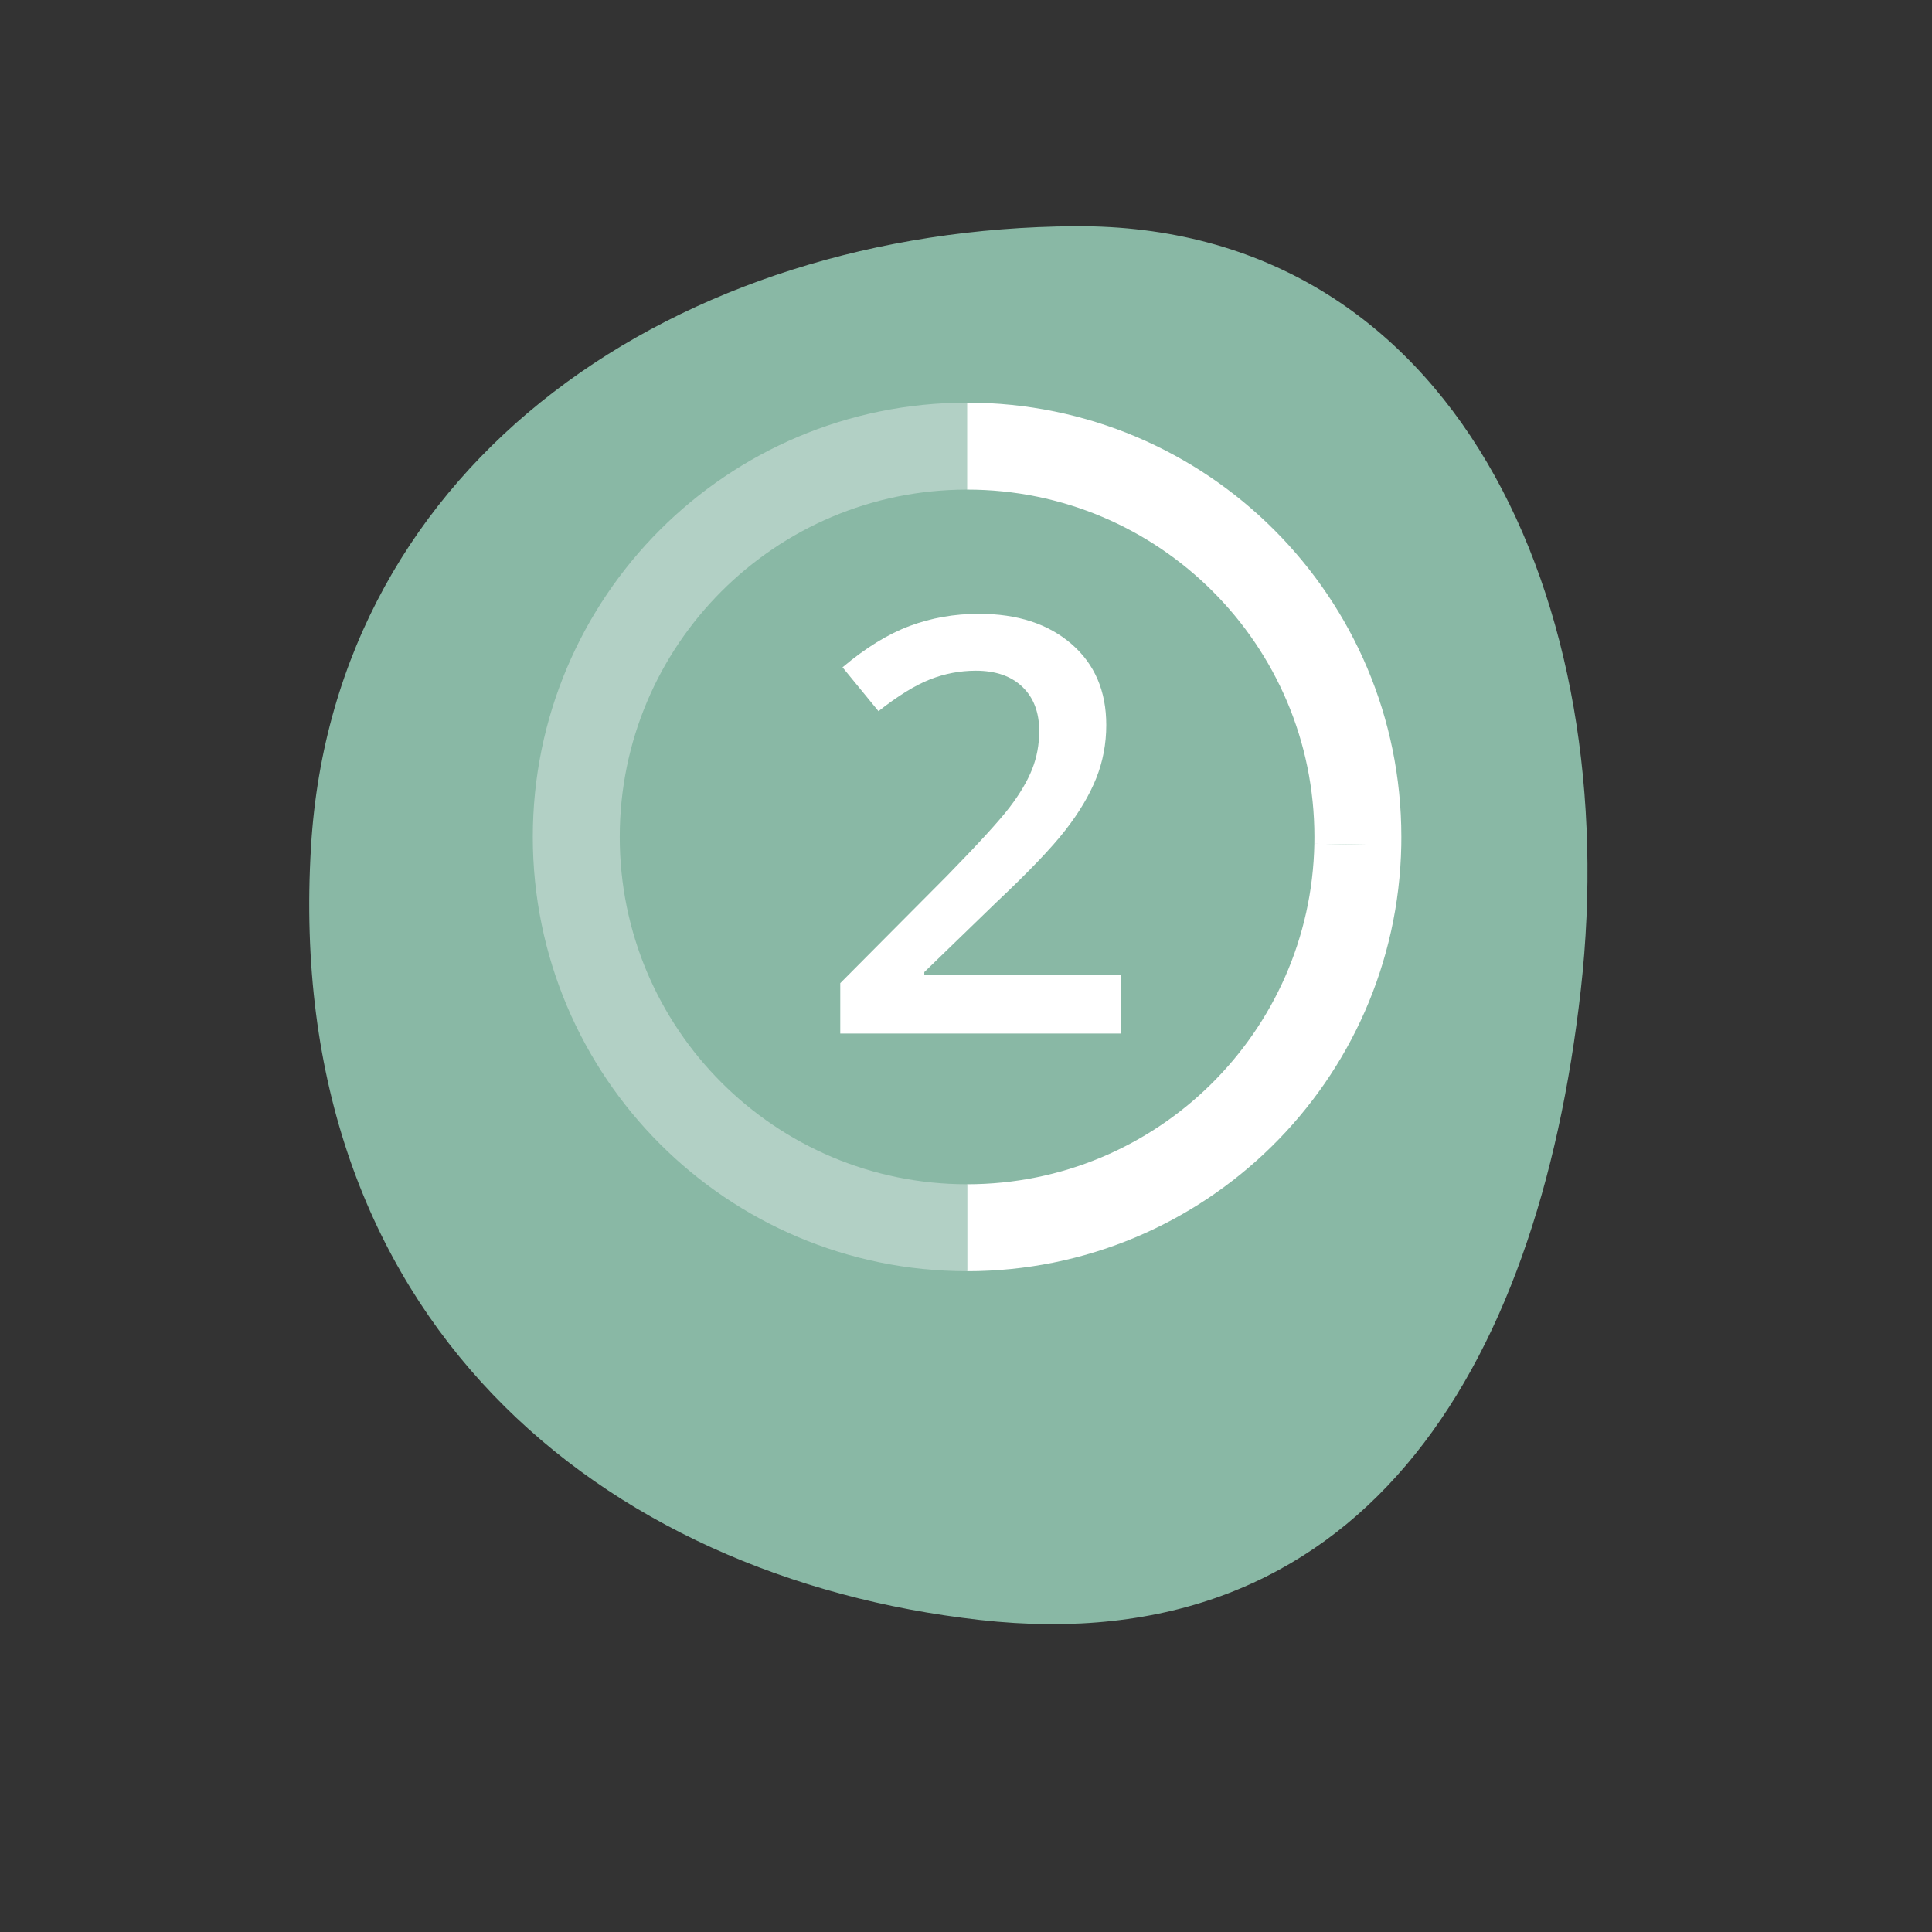
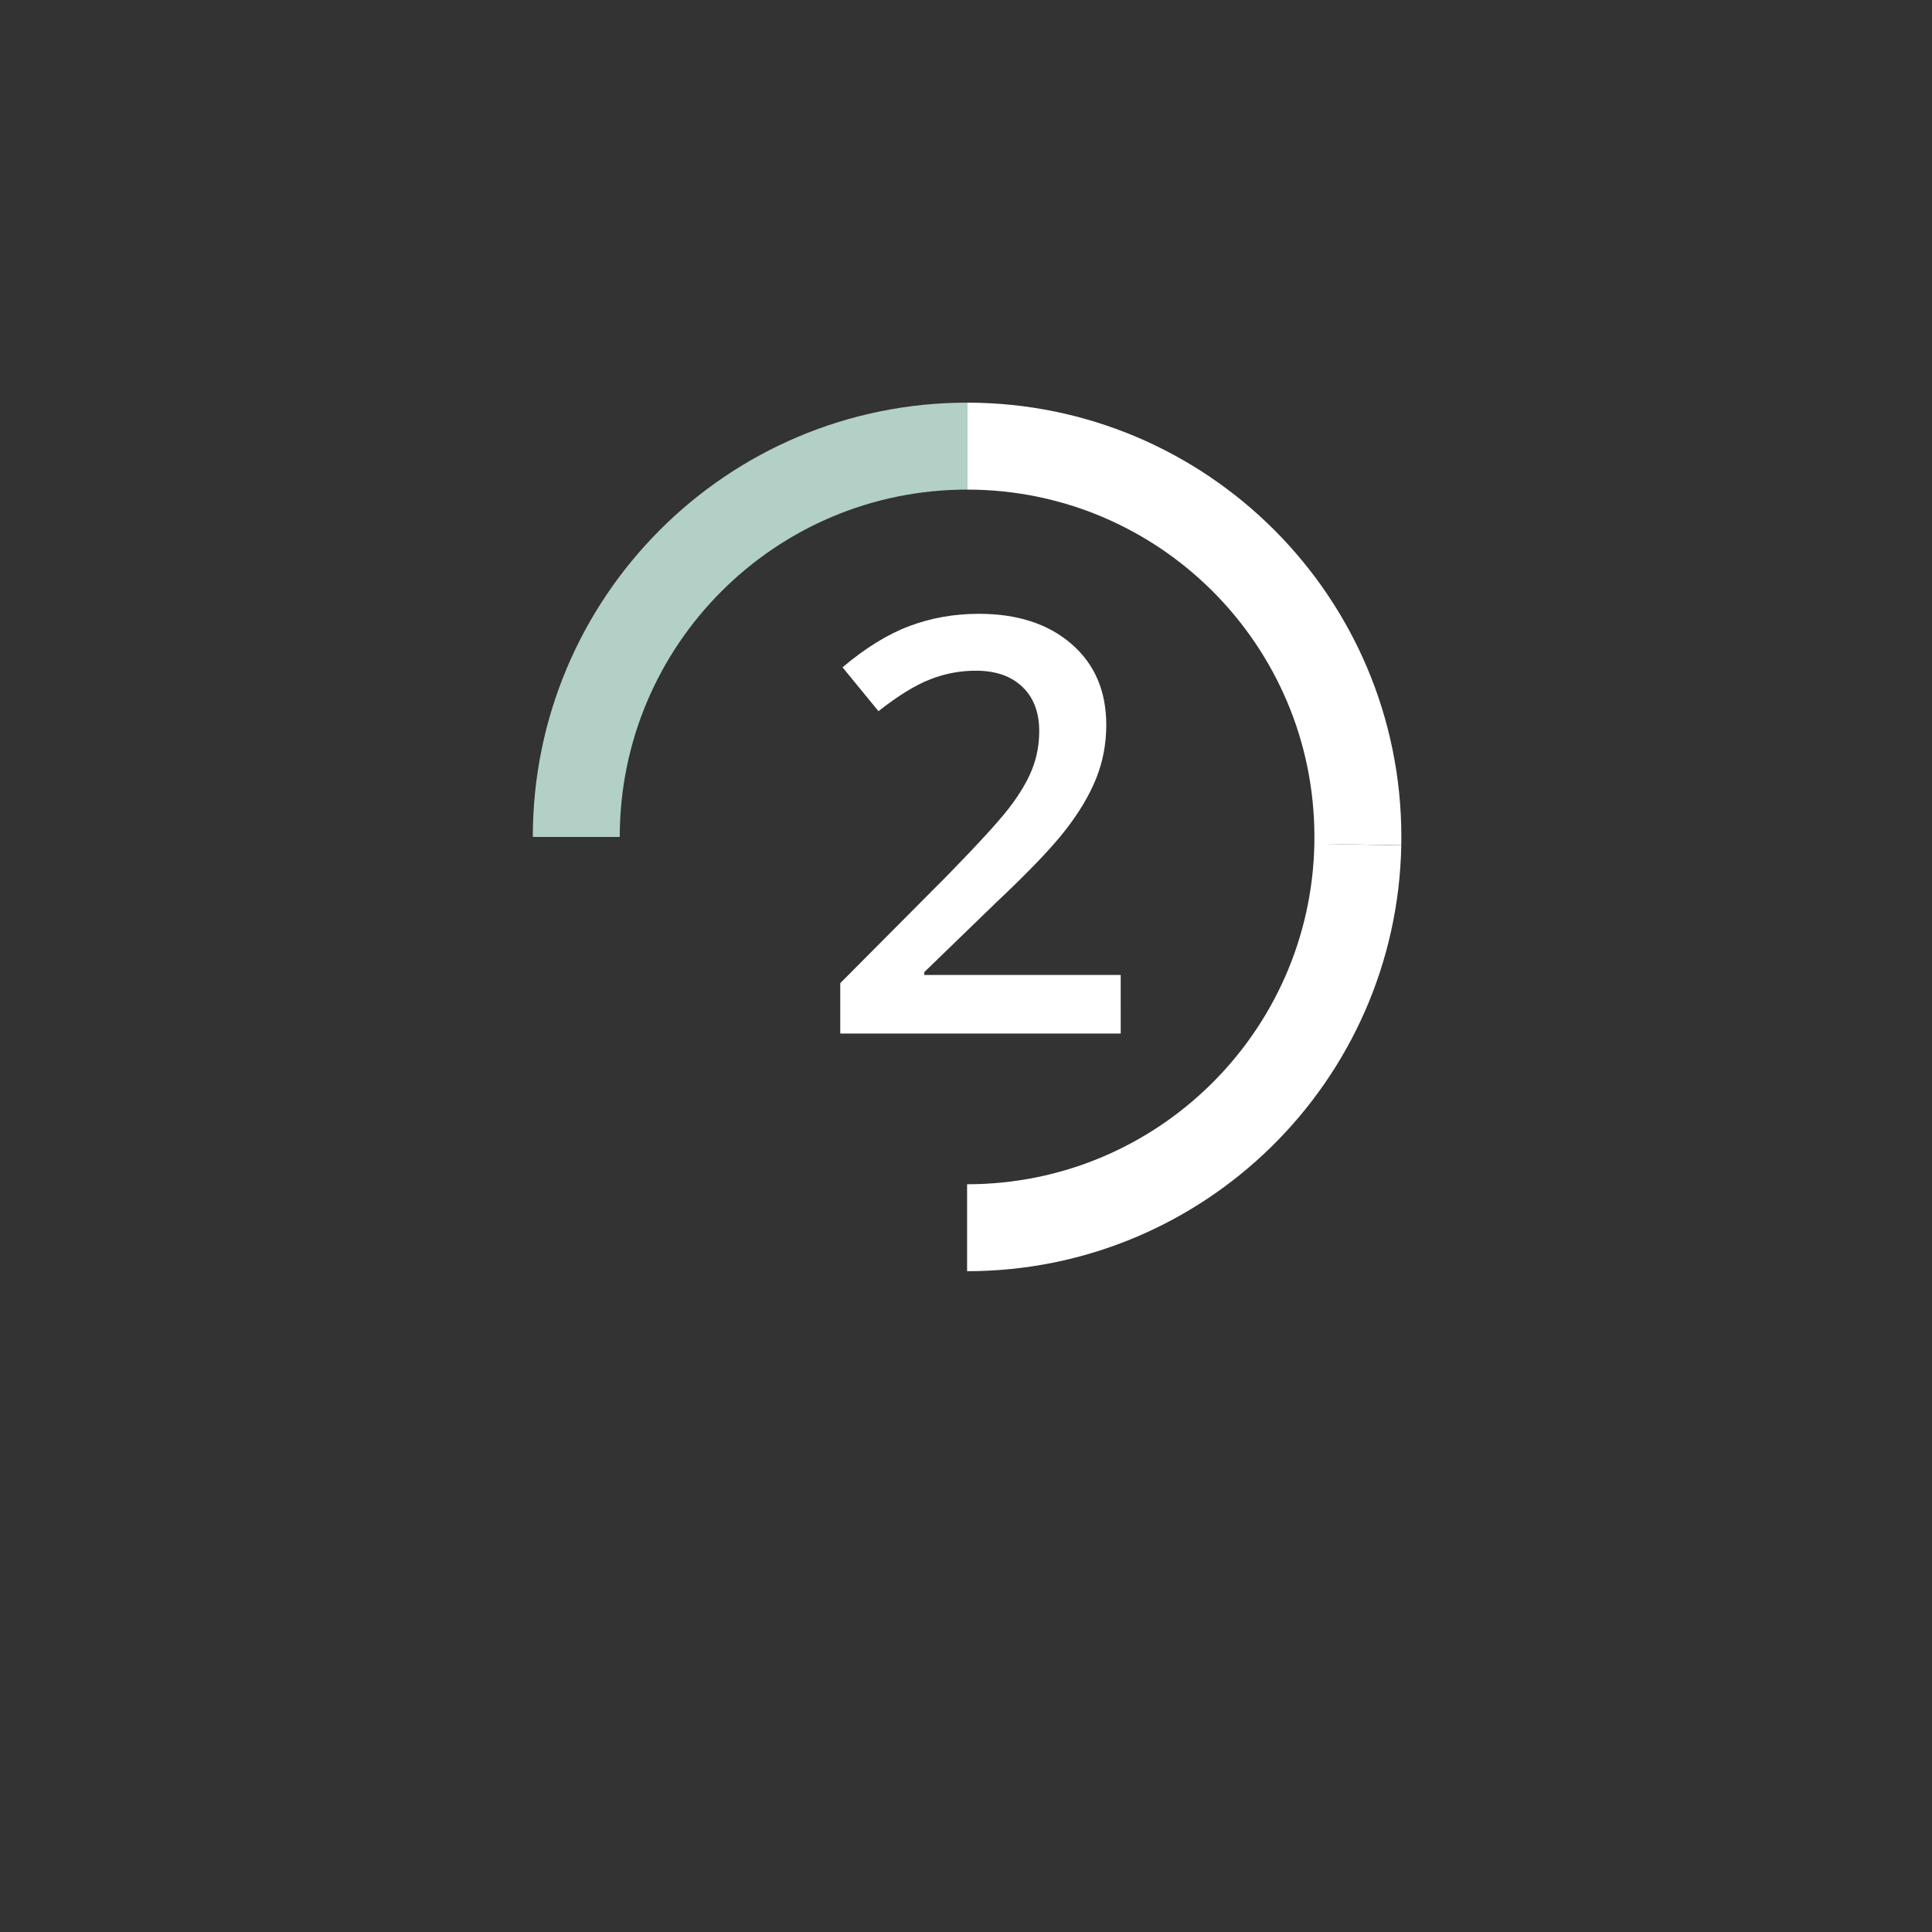
<svg xmlns="http://www.w3.org/2000/svg" xmlns:xlink="http://www.w3.org/1999/xlink" version="1.1" id="Layer_1" x="0px" y="0px" width="400px" height="400px" viewBox="0 0 400 400" enable-background="new 0 0 400 400" xml:space="preserve">
  <rect x="0" y="0" width="400" height="400" fill="#333333" stroke="none" />
  <g id="_x31_-4" display="none">
    <path display="inline" fill="#89B8A5" d="M317.134,144.703c27.449,73.26,21.587,141.385-50.405,168.355   c-71.986,26.976-152.961,9.666-191.052-77.888C44.47,163.436,85.362,90.349,156.324,53.688   C224.625,18.403,289.686,71.445,317.134,144.703z" />
    <g display="inline">
      <path fill="#B2D0C5" d="M210.711,213.507h-13.58v-54.548c0-6.51,0.154-11.672,0.462-15.486c-0.887,0.925-1.975,1.946-3.265,3.062    c-1.291,1.118-5.615,4.662-12.973,10.632l-6.818-8.61l24.847-19.531h11.326L210.711,213.507L210.711,213.507z" />
    </g>
    <g display="inline">
      <g>
        <g>
          <g>
            <defs>
              <rect id="SVGID_1_" x="103.892" y="76.264" width="193.108" height="193.108" />
            </defs>
            <clipPath id="SVGID_2_">
              <use xlink:href="#SVGID_1_" overflow="visible" />
            </clipPath>
            <path clip-path="url(#SVGID_2_)" fill="none" stroke="#FFFFFF" stroke-width="18" d="M130.673,131.064" />
          </g>
        </g>
        <g>
          <g>
            <defs>
              <rect id="SVGID_3_" x="103.892" y="76.264" width="193.108" height="193.108" />
            </defs>
            <clipPath id="SVGID_4_">
              <use xlink:href="#SVGID_3_" overflow="visible" />
            </clipPath>
            <path clip-path="url(#SVGID_4_)" fill="none" stroke="#FFFFFF" stroke-width="18" d="M200.447,91.522" />
          </g>
        </g>
      </g>
    </g>
  </g>
  <g id="_x32_-4">
-     <path fill="#89B8A5" d="M327.292,204.885c-8.981,79.768-46.04,139.338-124.424,130.512   c-78.382-8.826-144.381-62.328-138.477-160.113C69.229,95.16,140.629,47.348,222.579,46.839   C301.456,46.346,336.273,125.122,327.292,204.885z" />
    <g>
      <path fill="#FFFFFF" d="M232.033,213.982h-58.066V203.55l22.09-22.207c6.523-6.68,10.85-11.416,12.979-14.209    c2.129-2.792,3.682-5.42,4.657-7.881c0.977-2.461,1.466-5.098,1.466-7.91c0-3.867-1.163-6.914-3.486-9.141s-5.536-3.34-9.639-3.34    c-3.281,0-6.456,0.605-9.521,1.816c-3.067,1.211-6.612,3.398-10.635,6.562l-7.441-9.082c4.765-4.023,9.394-6.875,13.887-8.555    c4.492-1.679,9.277-2.52,14.355-2.52c7.969,0,14.354,2.08,19.157,6.24c4.808,4.16,7.207,9.756,7.207,16.787    c0,3.867-0.692,7.54-2.08,11.016c-1.387,3.477-3.516,7.061-6.387,10.752s-7.646,8.682-14.326,14.971l-14.883,14.417v0.586h40.664    L232.033,213.982L232.033,213.982z" />
    </g>
  </g>
  <g id="_x33_-4" display="none">
    <path display="inline" fill="#89B8A5" d="M68.109,205.872c8.854,78.614,45.375,137.326,122.627,128.627   c77.252-8.7,142.297-61.429,136.478-157.803C322.445,97.73,252.077,50.608,171.31,50.106   C93.572,49.622,59.256,127.261,68.109,205.872z" />
    <g display="inline">
      <path fill="#B2D0C5" d="M229.811,148.006c0,5.43-1.582,9.952-4.746,13.564c-3.164,3.614-7.614,6.045-13.356,7.295v0.469    c6.875,0.86,12.028,2.999,15.469,6.416c3.438,3.418,5.156,7.959,5.156,13.623c0,8.243-2.91,14.6-8.729,19.072    c-5.821,4.474-14.104,6.709-24.846,6.709c-9.492,0-17.5-1.543-24.023-4.629V198.28c3.633,1.797,7.48,3.184,11.543,4.16    c4.062,0.979,7.969,1.465,11.719,1.465c6.642,0,11.603-1.229,14.883-3.689c3.281-2.461,4.922-6.27,4.922-11.426    c0-4.57-1.815-7.929-5.448-10.078c-3.633-2.148-9.336-3.223-17.107-3.223h-7.441v-11.191h7.559    c13.672,0,20.508-4.726,20.508-14.18c0-3.671-1.19-6.504-3.574-8.496c-2.383-1.992-5.897-2.988-10.547-2.988    c-3.243,0-6.368,0.459-9.375,1.377c-3.008,0.918-6.562,2.706-10.664,5.361l-6.738-9.609c7.852-5.781,16.972-8.672,27.363-8.672    c8.634,0,15.371,1.856,20.215,5.566C227.389,136.366,229.811,141.483,229.811,148.006z" />
    </g>
  </g>
  <g id="_4-4" display="none">
    <path display="inline" fill="#89B8A5" d="M80.703,226.199C53.029,152.339,58.94,83.658,131.52,56.464   c72.578-27.193,154.214-9.745,192.614,78.524c31.464,72.327-9.764,146.009-81.307,182.97   C173.968,353.531,108.375,300.055,80.703,226.199z" />
    <g display="inline">
      <path fill="#B2D0C5" d="M228.08,194.292h-11.543v18.69h-13.418v-18.69h-39.141v-10.605l39.141-56.602h13.418v55.781h11.543    V194.292L228.08,194.292z M203.119,182.866v-21.504c0-7.656,0.195-13.925,0.586-18.809h-0.469    c-1.094,2.578-2.812,5.704-5.156,9.375l-21.27,30.938H203.119z" />
    </g>
    <g display="inline">
      <g>
        <g>
          <g>
            <defs>
              <rect id="SVGID_5_" x="103.892" y="76.264" width="193.108" height="193.108" />
            </defs>
            <clipPath id="SVGID_6_">
              <use xlink:href="#SVGID_5_" overflow="visible" />
            </clipPath>
            <path clip-path="url(#SVGID_6_)" fill="none" stroke="#FFFFFF" stroke-width="18" d="M130.673,131.064" />
          </g>
        </g>
        <g>
          <g>
            <defs>
              <rect id="SVGID_7_" x="103.892" y="76.264" width="193.108" height="193.108" />
            </defs>
            <clipPath id="SVGID_8_">
              <use xlink:href="#SVGID_7_" overflow="visible" />
            </clipPath>
            <path clip-path="url(#SVGID_8_)" fill="none" stroke="#FFFFFF" stroke-width="18" d="M200.447,91.522" />
          </g>
        </g>
      </g>
      <g>
        <g>
          <g>
            <defs>
              <rect id="SVGID_9_" x="103.892" y="76.264" width="193.108" height="193.108" />
            </defs>
            <clipPath id="SVGID_10_">
              <use xlink:href="#SVGID_9_" overflow="visible" />
            </clipPath>
            <path clip-path="url(#SVGID_10_)" fill="none" stroke="#B2D0C5" stroke-width="18" d="M200.447,91.52" />
          </g>
        </g>
        <g>
          <g>
            <defs>
              <rect id="SVGID_11_" x="103.892" y="76.264" width="193.108" height="193.108" />
            </defs>
            <clipPath id="SVGID_12_">
              <use xlink:href="#SVGID_11_" overflow="visible" />
            </clipPath>
            <path clip-path="url(#SVGID_12_)" fill="none" stroke="#B2D0C5" stroke-width="18" d="M270.995,132.391" />
          </g>
        </g>
      </g>
      <g>
        <g>
          <g>
            <defs>
              <rect id="SVGID_13_" x="103.892" y="76.264" width="193.108" height="193.108" />
            </defs>
            <clipPath id="SVGID_14_">
              <use xlink:href="#SVGID_13_" overflow="visible" />
            </clipPath>
            <path clip-path="url(#SVGID_14_)" fill="none" stroke="#B2D0C5" stroke-width="18" d="M270.995,132.393" />
          </g>
        </g>
      </g>
    </g>
  </g>
  <g display="none">
    <g display="inline">
      <g>
        <defs>
          <rect id="SVGID_15_" x="104.128" y="77.18" width="192.192" height="192.192" />
        </defs>
        <clipPath id="SVGID_16_">
          <use xlink:href="#SVGID_15_" overflow="visible" />
        </clipPath>
        <path clip-path="url(#SVGID_16_)" fill="none" stroke="#FFFFFF" stroke-width="18" d="M200.226,92.365     c-44.688,0-80.914,36.224-80.914,80.912" />
      </g>
    </g>
    <g display="inline">
      <g>
        <defs>
          <rect id="SVGID_17_" x="104.128" y="77.18" width="192.192" height="192.192" />
        </defs>
        <clipPath id="SVGID_18_">
          <use xlink:href="#SVGID_17_" overflow="visible" />
        </clipPath>
        <path clip-path="url(#SVGID_18_)" fill="none" stroke="#B2D0C5" stroke-width="18" d="M281.121,174.854     c0.009-0.524,0.013-1.051,0.013-1.577c0-44.688-36.224-80.912-80.911-80.912" />
      </g>
    </g>
    <g display="inline">
      <g>
        <defs>
-           <rect id="SVGID_19_" x="104.128" y="77.18" width="192.192" height="192.192" />
-         </defs>
+           </defs>
        <clipPath id="SVGID_20_">
          <use xlink:href="#SVGID_19_" overflow="visible" />
        </clipPath>
        <path clip-path="url(#SVGID_20_)" fill="none" stroke="#B2D0C5" stroke-width="18" d="M200.226,254.188     c44.156,0,80.053-35.371,80.896-79.333" />
      </g>
    </g>
    <g display="inline">
      <g>
        <defs>
          <rect id="SVGID_21_" x="104.128" y="77.18" width="192.192" height="192.192" />
        </defs>
        <clipPath id="SVGID_22_">
          <use xlink:href="#SVGID_21_" overflow="visible" />
        </clipPath>
        <path clip-path="url(#SVGID_22_)" fill="none" stroke="#B2D0C5" stroke-width="18" d="M119.312,173.277     c0,44.687,36.226,80.911,80.914,80.911" />
      </g>
    </g>
  </g>
  <g>
    <g>
      <g>
        <defs>
          <rect id="SVGID_23_" x="104.128" y="77.18" width="192.192" height="192.192" />
        </defs>
        <clipPath id="SVGID_24_">
          <use xlink:href="#SVGID_23_" overflow="visible" />
        </clipPath>
        <path clip-path="url(#SVGID_24_)" fill="none" stroke="#B2D0C5" stroke-width="18" d="M200.226,92.365     c-44.688,0-80.914,36.224-80.914,80.912" />
      </g>
    </g>
    <g>
      <g>
        <defs>
          <rect id="SVGID_25_" x="104.128" y="77.18" width="192.192" height="192.192" />
        </defs>
        <clipPath id="SVGID_26_">
          <use xlink:href="#SVGID_25_" overflow="visible" />
        </clipPath>
        <path clip-path="url(#SVGID_26_)" fill="none" stroke="#FFFFFF" stroke-width="18" d="M281.121,174.854     c0.009-0.524,0.013-1.051,0.013-1.577c0-44.688-36.224-80.912-80.911-80.912" />
      </g>
    </g>
    <g>
      <g>
        <defs>
          <rect id="SVGID_27_" x="104.128" y="77.18" width="192.192" height="192.192" />
        </defs>
        <clipPath id="SVGID_28_">
          <use xlink:href="#SVGID_27_" overflow="visible" />
        </clipPath>
        <path clip-path="url(#SVGID_28_)" fill="none" stroke="#FFFFFF" stroke-width="18" d="M200.226,254.188     c44.156,0,80.053-35.371,80.896-79.333" />
      </g>
    </g>
    <g>
      <g>
        <defs>
          <rect id="SVGID_29_" x="104.128" y="77.18" width="192.192" height="192.192" />
        </defs>
        <clipPath id="SVGID_30_">
          <use xlink:href="#SVGID_29_" overflow="visible" />
        </clipPath>
-         <path clip-path="url(#SVGID_30_)" fill="none" stroke="#B2D0C5" stroke-width="18" d="M119.312,173.277     c0,44.687,36.226,80.911,80.914,80.911" />
      </g>
    </g>
  </g>
</svg>